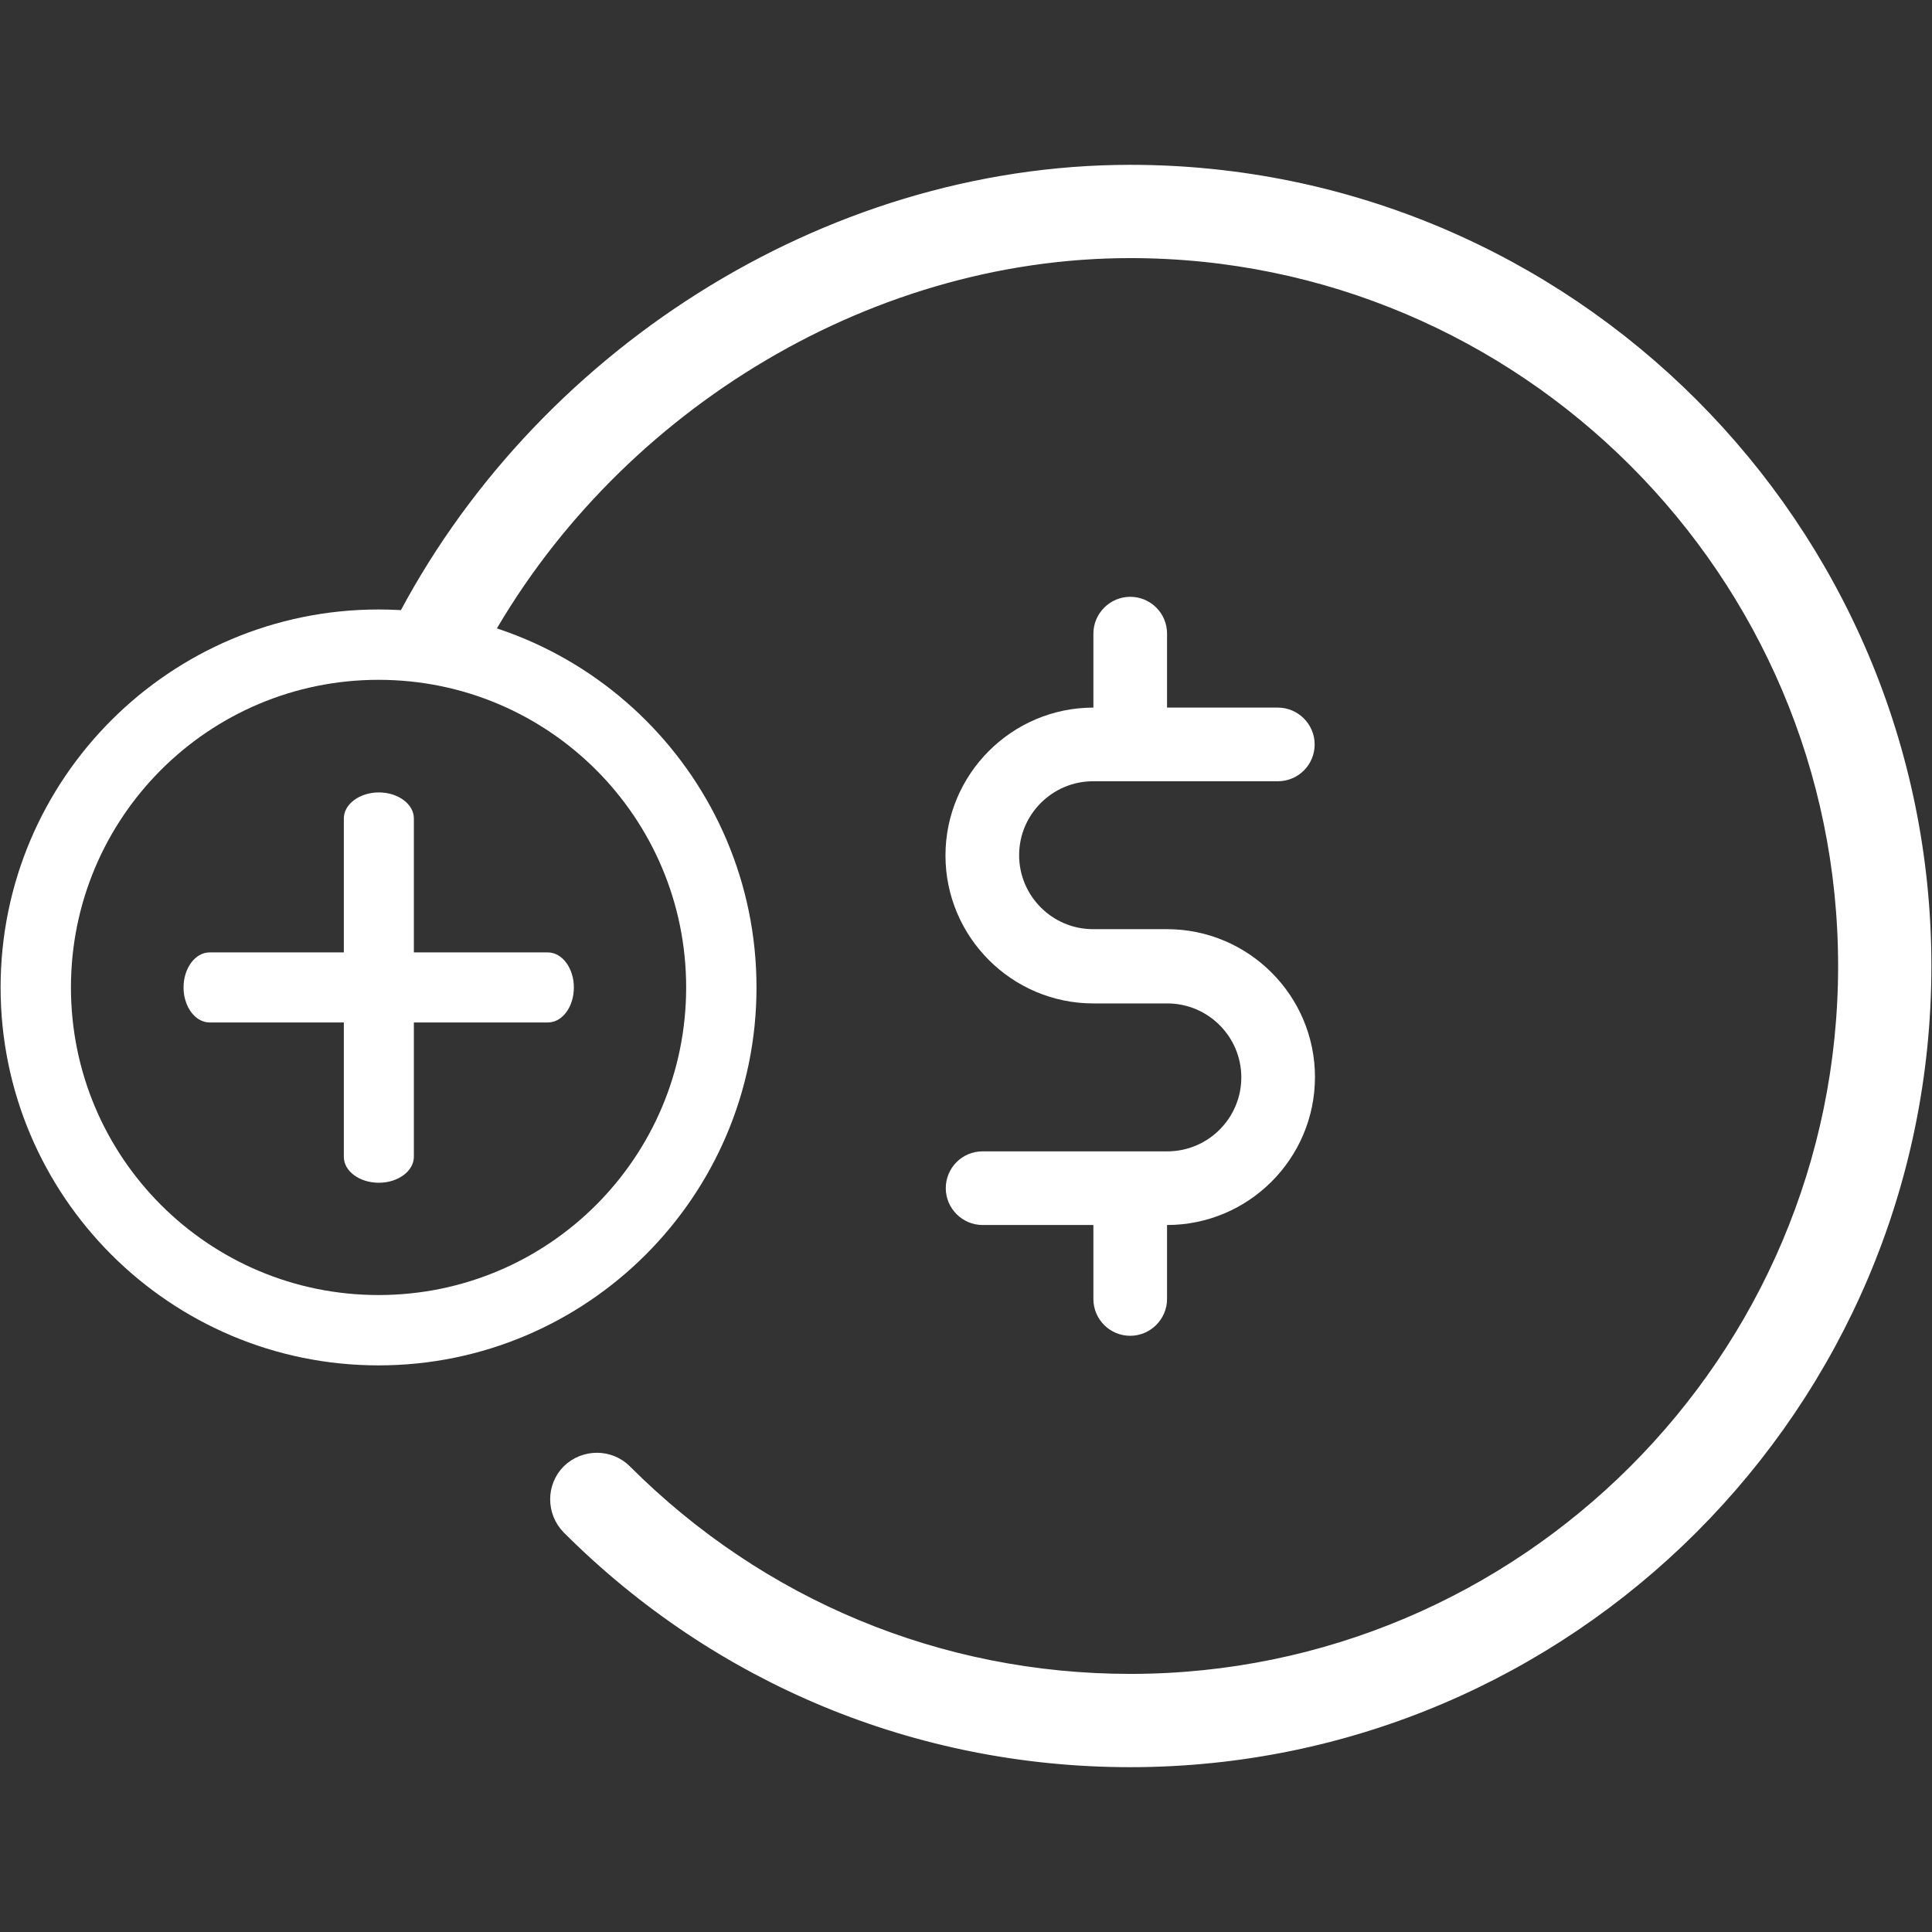
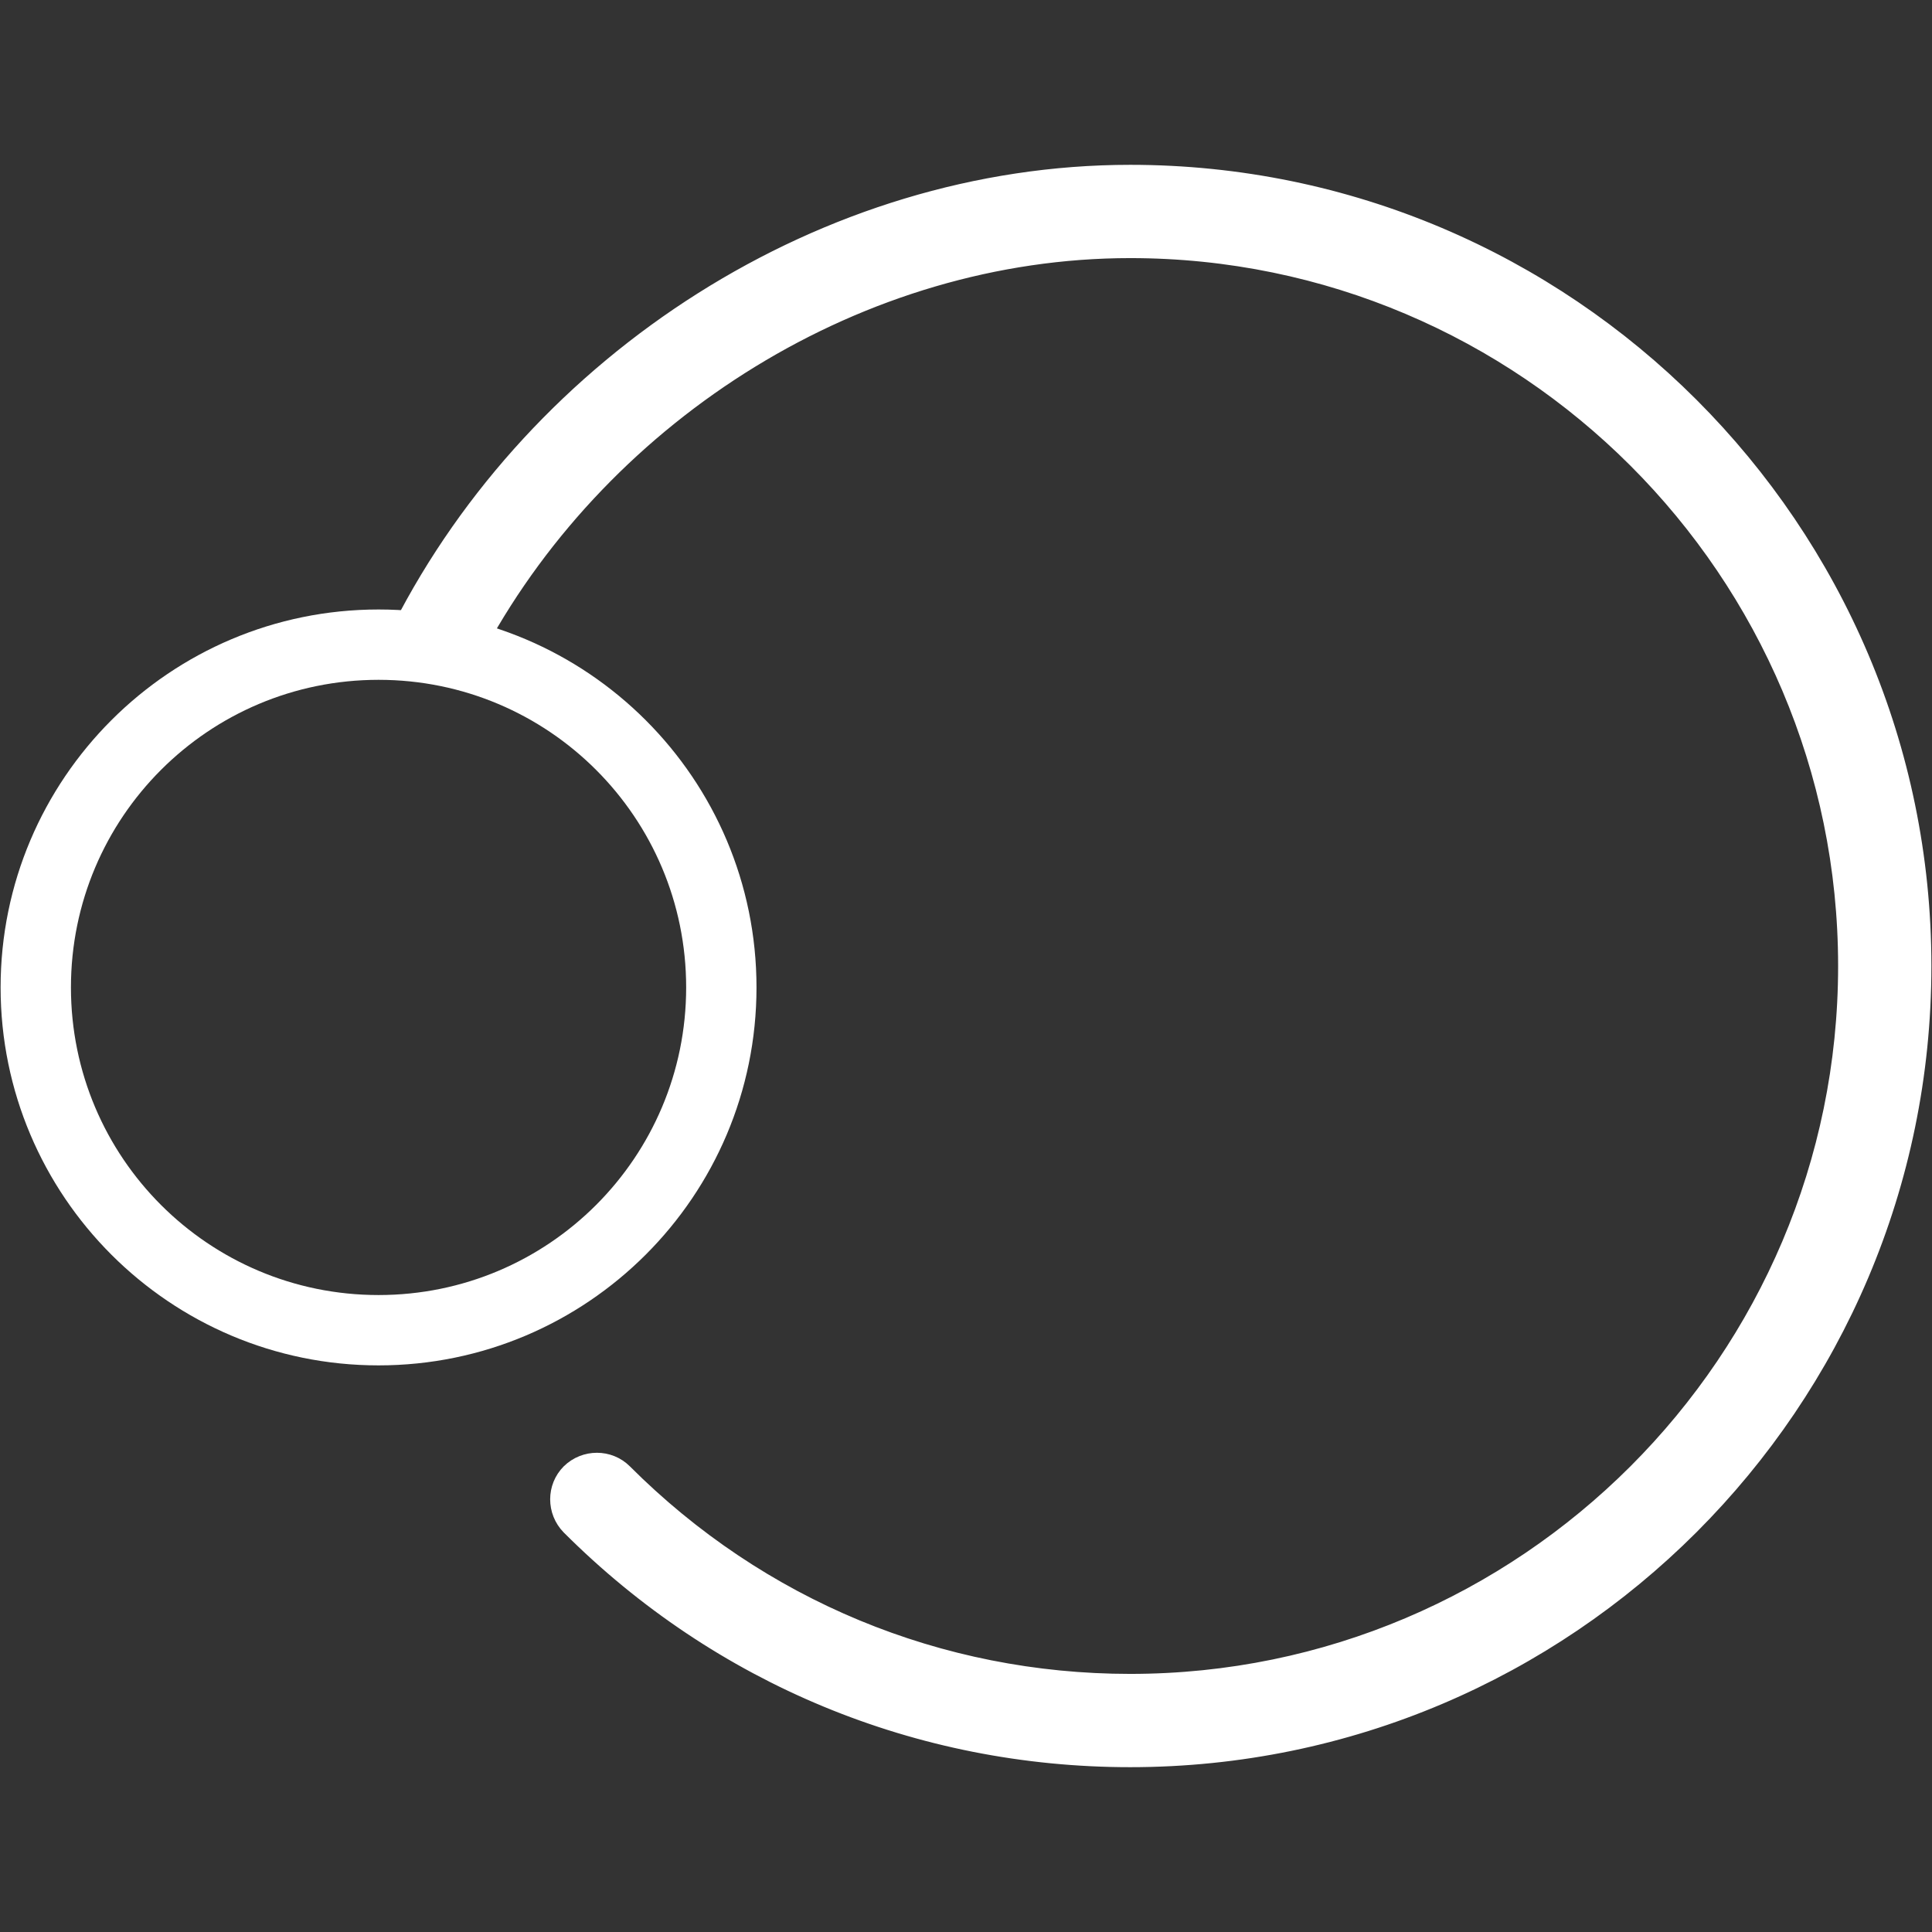
<svg xmlns="http://www.w3.org/2000/svg" id="art" viewBox="0 0 64 64">
  <rect x="0" y="0" width="64" height="64" fill="#333333" stroke="none" />
  <defs>
    <style>.cls-2{fill:#fff;fill-rule:evenodd;stroke-width:0}</style>
  </defs>
  <path d="M37.44 5.92c-10.03 0-19.5 6.16-24 14.98.77.05 1.52.17 2.24.36 4.25-7.79 12.76-13.17 21.76-13.17 13.18 0 23.91 10.73 23.91 23.91S50.62 55.91 37.44 55.91c-6.38 0-12.38-2.49-16.9-7.01-.42-.42-1.11-.42-1.54 0-.42.42-.42 1.11 0 1.54 4.93 4.93 11.48 7.64 18.44 7.64 14.38 0 26.08-11.7 26.08-26.08S51.82 5.92 37.44 5.92Z" style="fill:#fff;stroke:#fff;stroke-miterlimit:10;stroke-width:.92px" />
-   <path d="M38.66 30.78h-2.45c-1.35 0-2.45-1.1-2.45-2.45s1.1-2.45 2.45-2.45h6.12c.68 0 1.22-.55 1.22-1.22s-.55-1.22-1.22-1.22h-3.67v-2.45c0-.68-.55-1.22-1.22-1.22s-1.22.55-1.22 1.22v2.45c-2.7 0-4.9 2.2-4.9 4.9s2.2 4.9 4.9 4.9h2.45c1.35 0 2.45 1.1 2.45 2.45s-1.1 2.45-2.45 2.45h-6.12c-.68 0-1.22.55-1.22 1.22s.55 1.22 1.22 1.22h3.67v2.45c0 .68.55 1.22 1.22 1.22s1.22-.55 1.22-1.22v-2.45c2.7 0 4.9-2.2 4.9-4.9s-2.2-4.9-4.9-4.9Z" style="stroke-width:0;fill:#fff" />
  <path d="M12.54 20.19C5.63 20.19.02 25.8.02 32.71s5.61 12.52 12.52 12.52 12.52-5.61 12.52-12.52-5.61-12.52-12.52-12.52Zm0 22.71c-5.63 0-10.19-4.56-10.19-10.19s4.56-10.19 10.19-10.19 10.19 4.56 10.19 10.19S18.17 42.9 12.54 42.9Z" class="cls-2" />
-   <path d="M18.15 33.87H6.94c-.47 0-.86-.52-.86-1.16 0-.64.39-1.16.86-1.16h11.21c.47 0 .86.52.86 1.16s-.38 1.16-.86 1.16Z" class="cls-2" />
-   <path d="M11.39 38.32V27.11c0-.47.52-.86 1.16-.86s1.16.39 1.16.86v11.21c0 .47-.52.86-1.16.86s-1.16-.38-1.16-.86Z" class="cls-2" />
</svg>